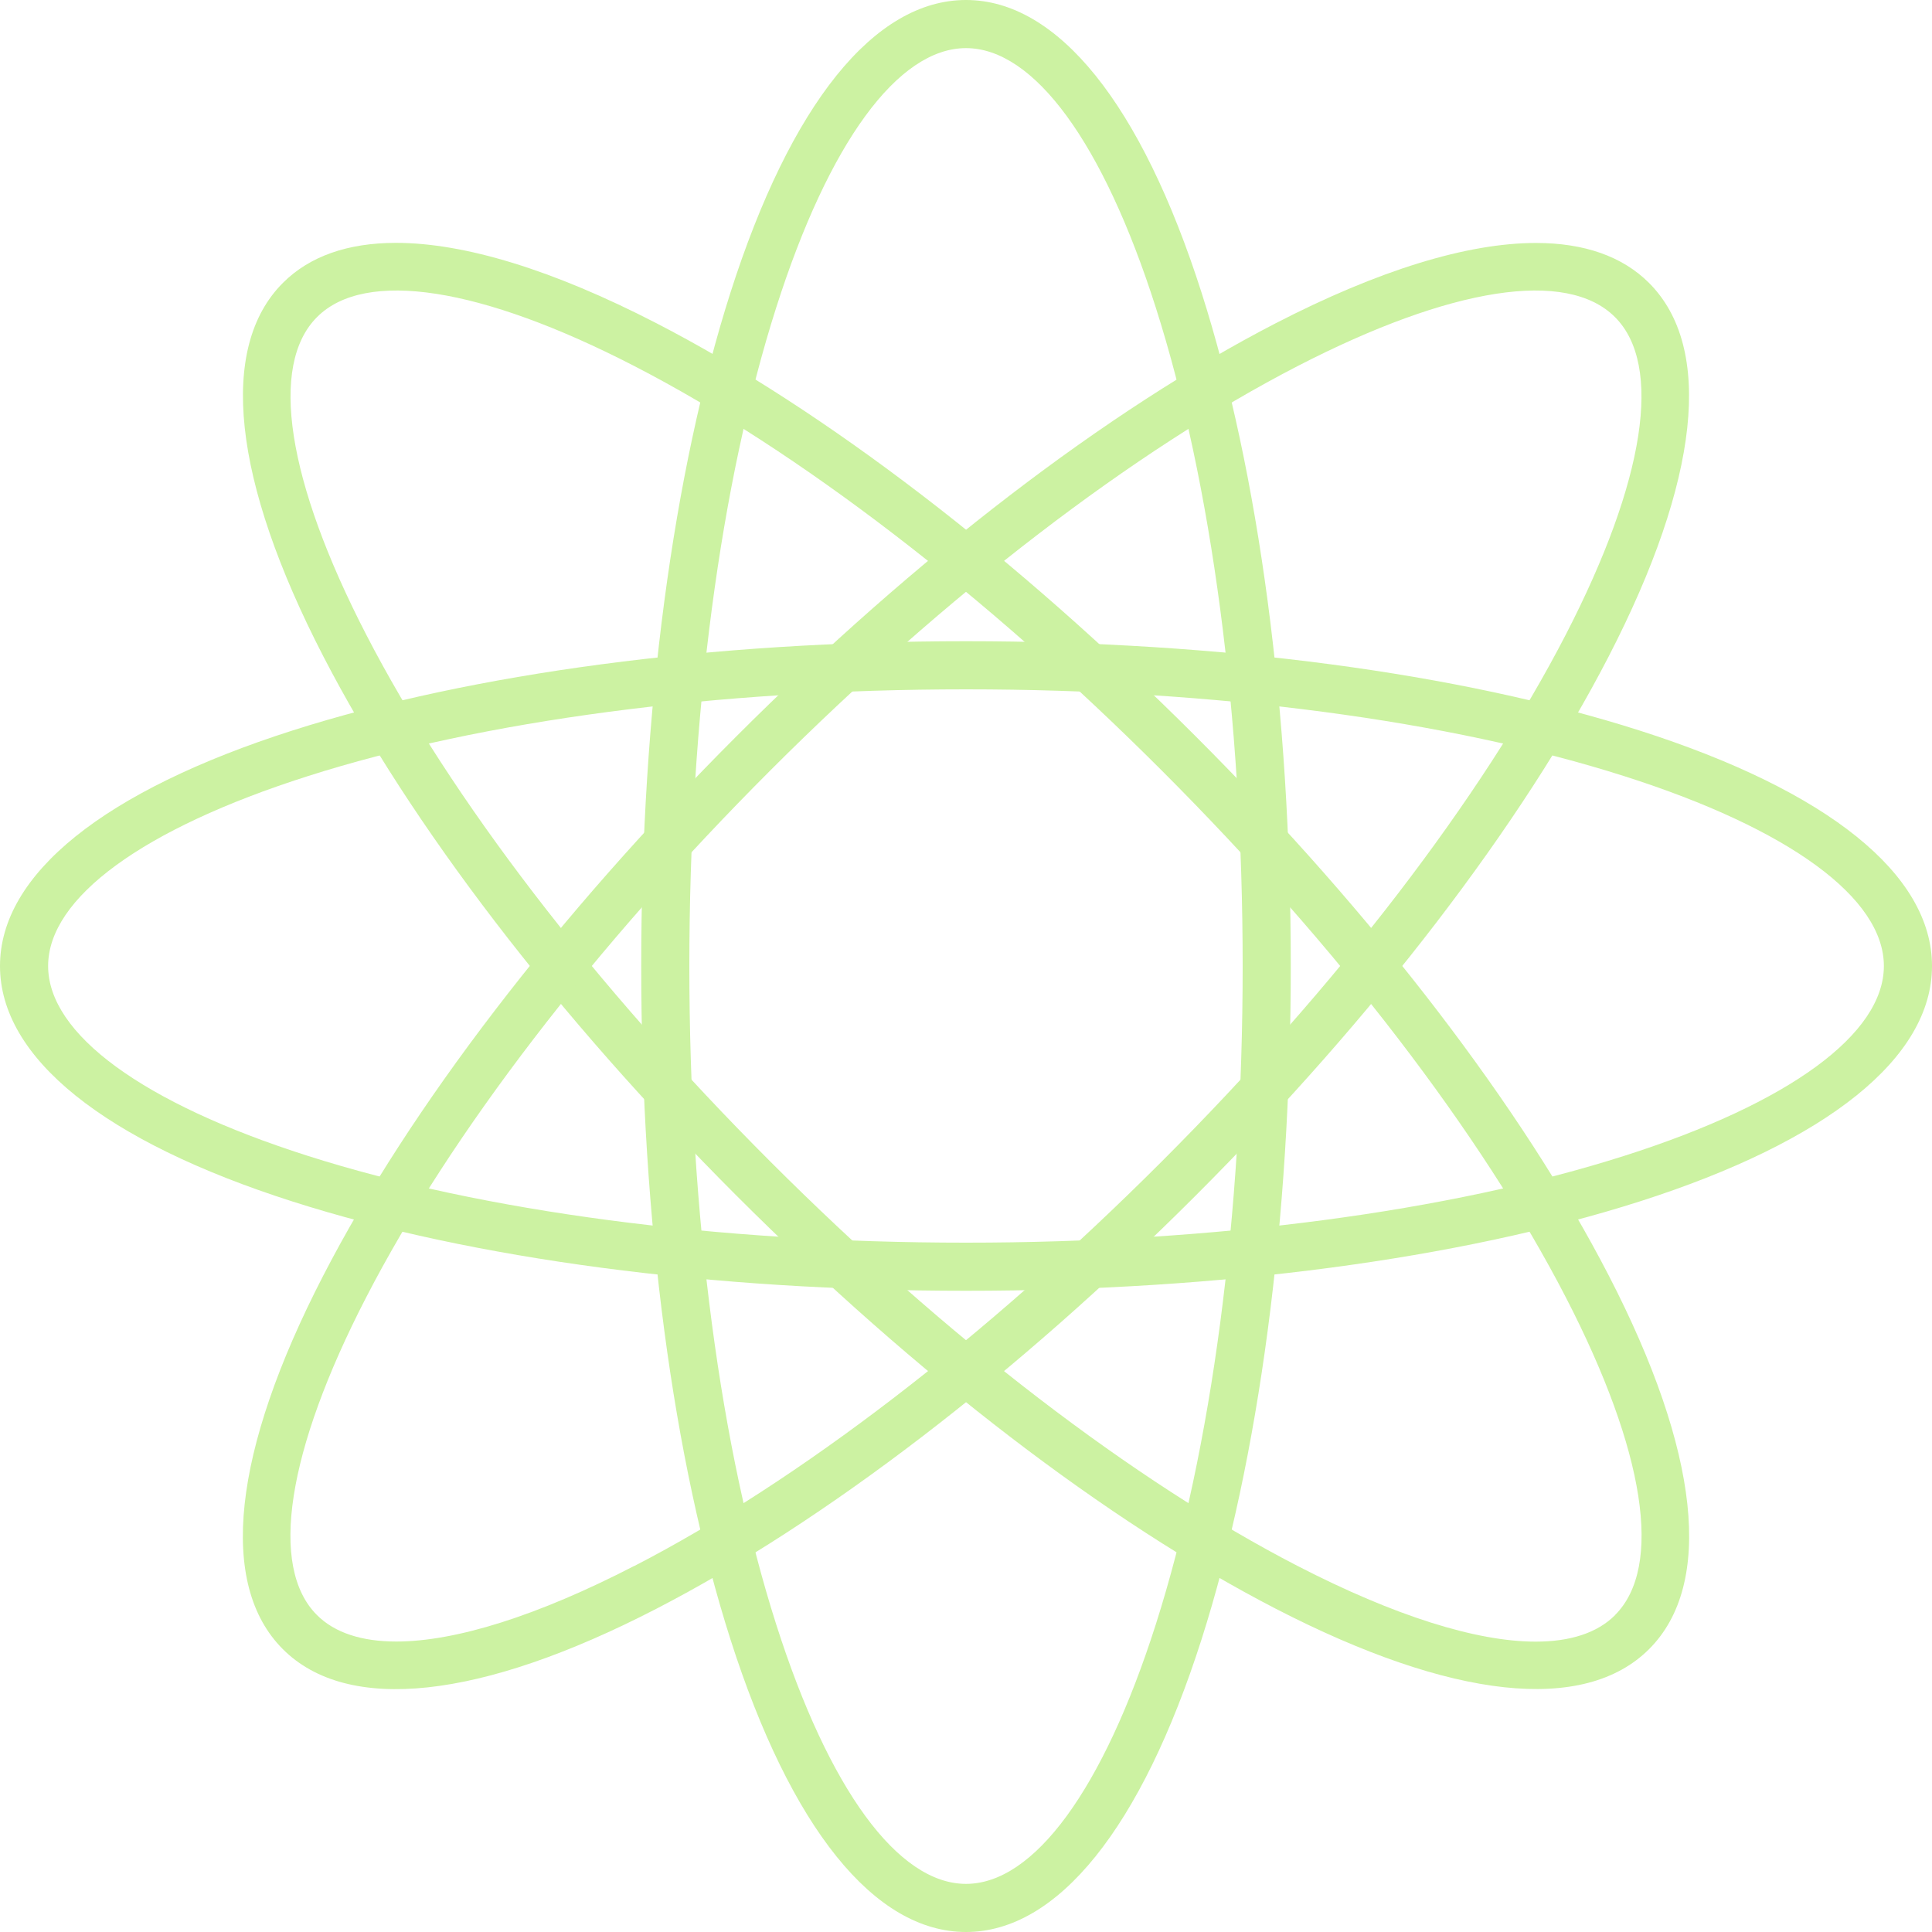
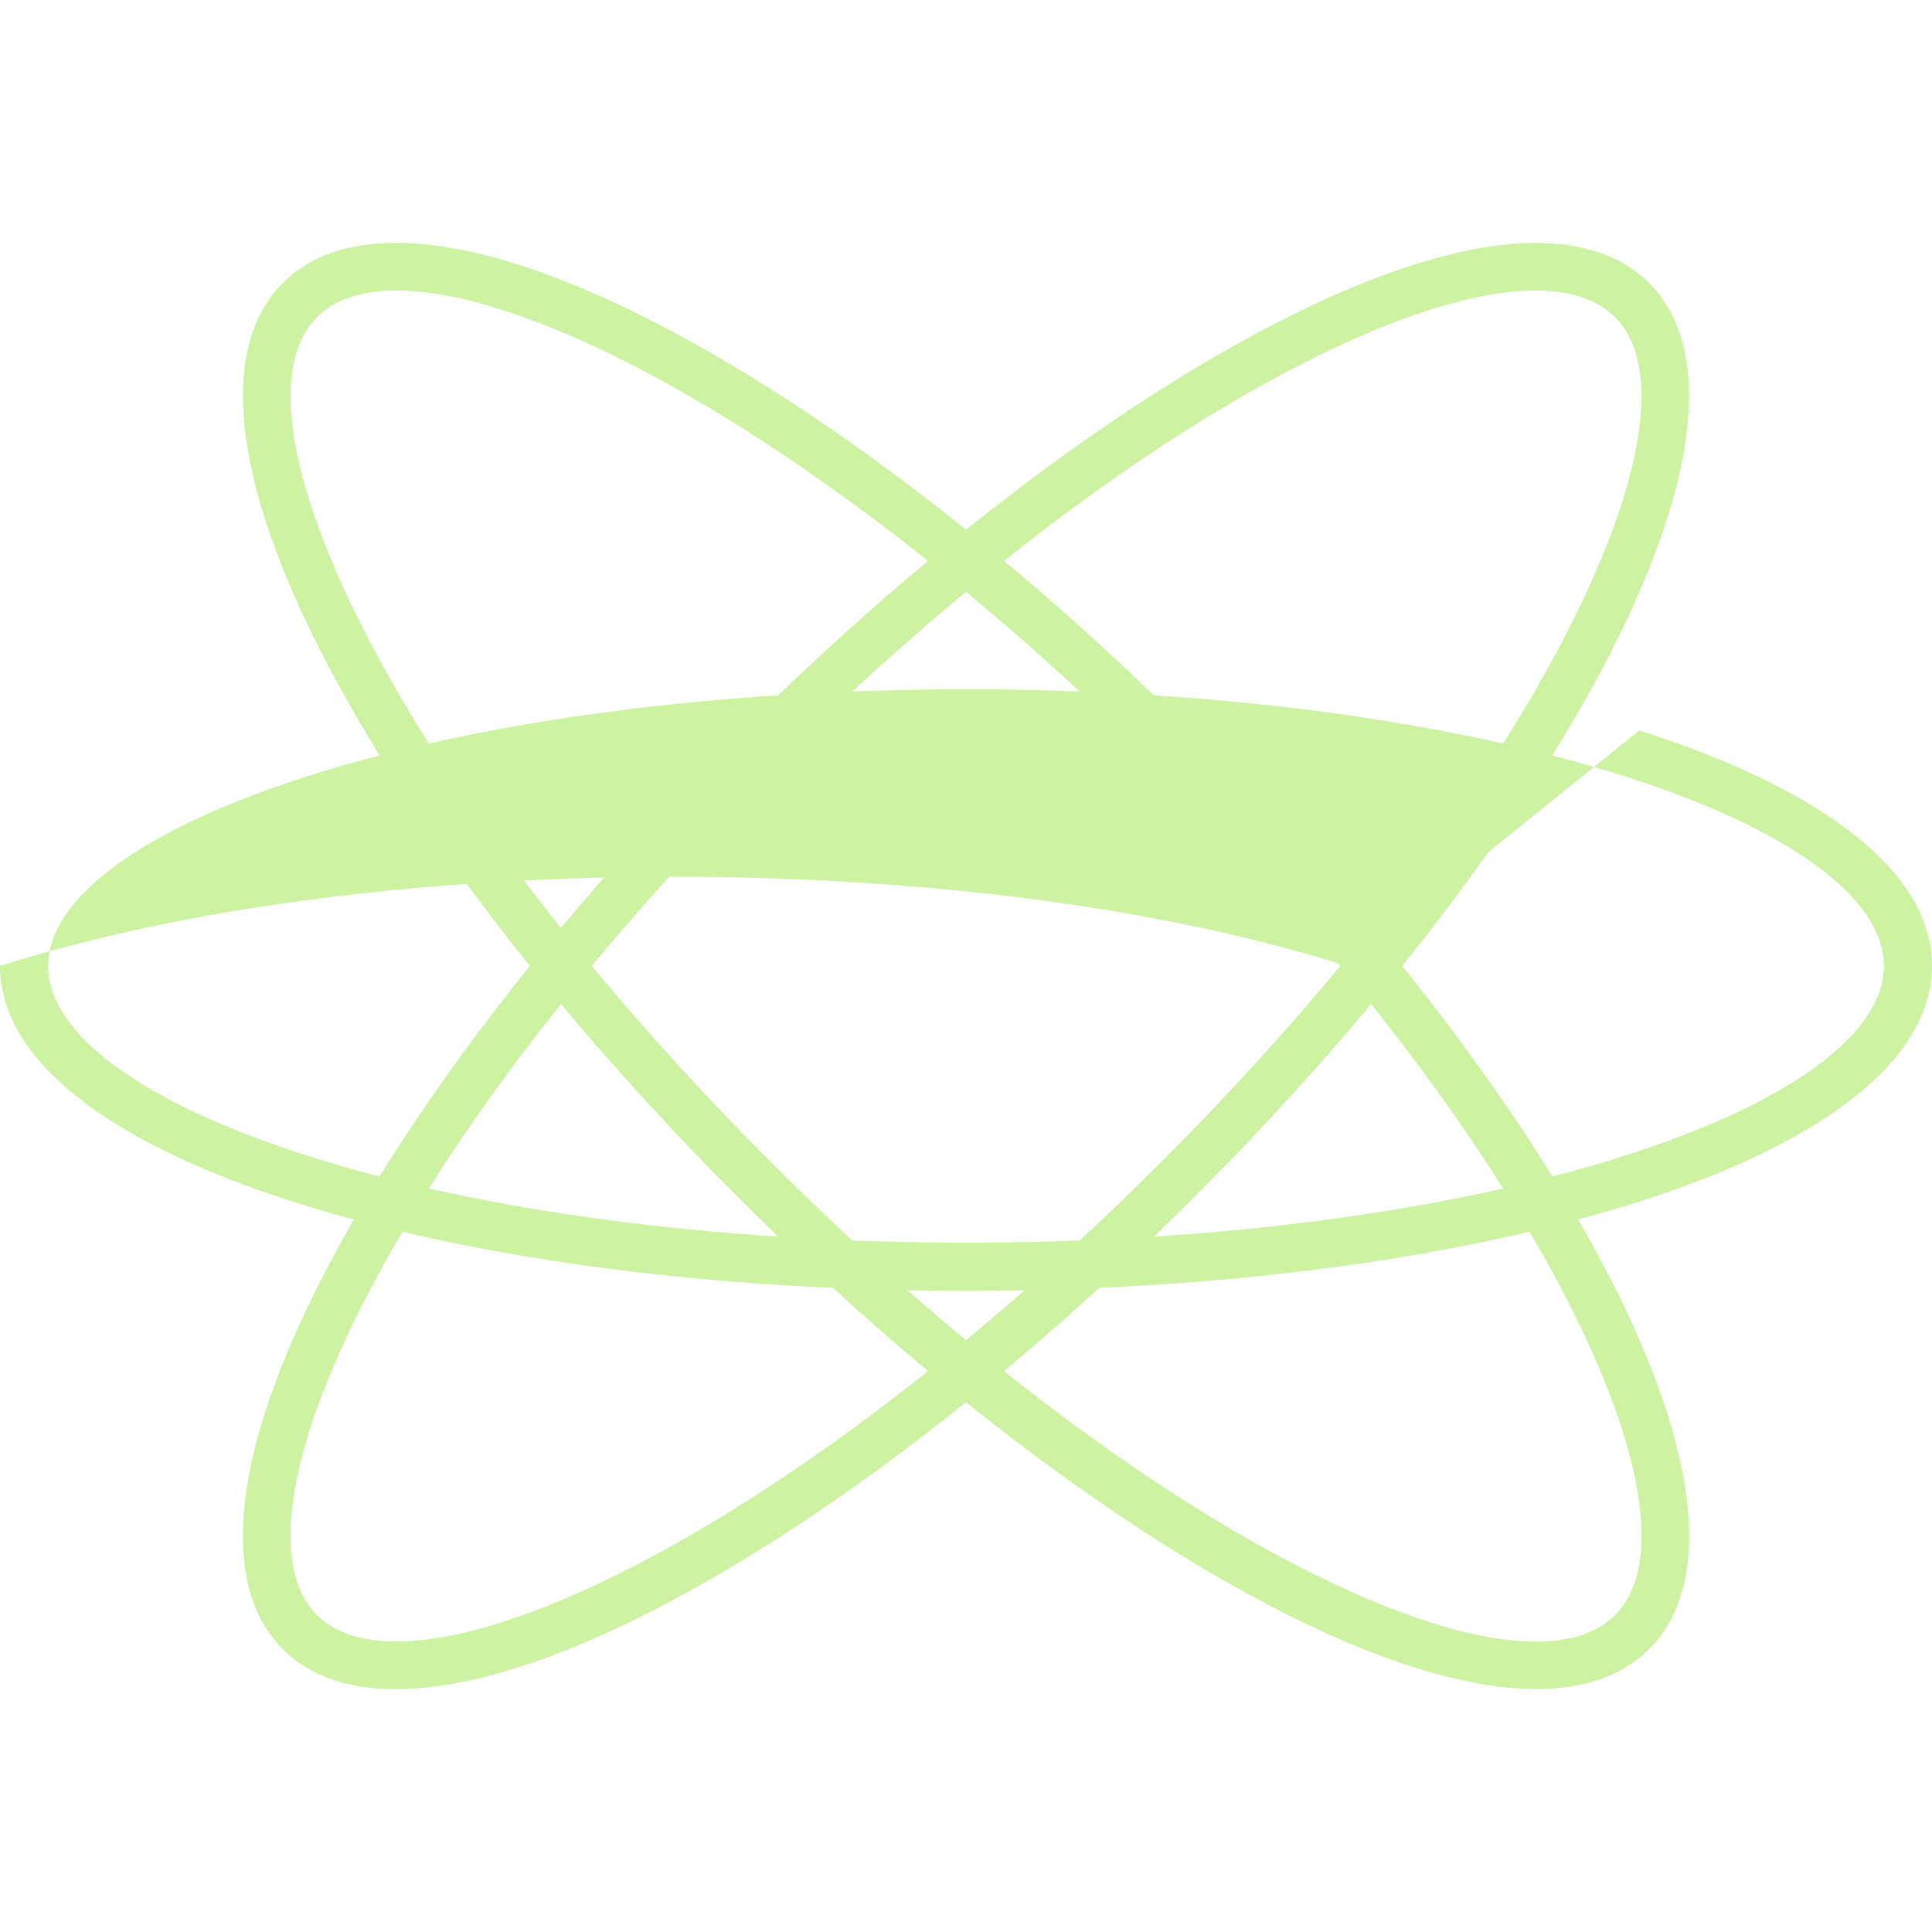
<svg xmlns="http://www.w3.org/2000/svg" id="Layer_2" viewBox="0 0 187.5 187.5">
  <defs>
    <style> .cls-1 { fill: #ccf2a2; } </style>
  </defs>
  <g id="Layer_1-2" data-name="Layer_1">
    <g>
      <path class="cls-1" d="M63.71,31.37c16.32,8.42,34.9,22.66,52.33,40.09,17.43,17.43,31.67,36.02,40.09,52.33,8.82,17.08,10.21,29.96,3.92,36.25-6.29,6.29-19.16,4.9-36.25-3.92-16.32-8.42-34.9-22.66-52.33-40.09-17.43-17.43-31.67-36.02-40.09-52.33-8.82-17.08-10.21-29.96-3.92-36.25,2.59-2.59,6.31-3.88,10.97-3.88,6.65,0,15.24,2.62,25.28,7.8ZM156.74,156.74c4.67-4.67,2.93-15.89-4.76-30.8-8.2-15.9-22.14-34.07-39.24-51.17-17.1-17.1-35.27-31.04-51.17-39.24-14.91-7.69-26.14-9.43-30.8-4.76-4.67,4.67-2.93,15.89,4.76,30.8,8.2,15.9,22.14,34.07,39.24,51.17,17.1,17.1,35.27,31.04,51.17,39.24,9.41,4.85,17.35,7.34,23.1,7.34,3.36,0,5.98-.85,7.7-2.57Z" />
      <path class="cls-1" d="M160.04,27.46c6.29,6.29,4.9,19.16-3.92,36.25-8.42,16.32-22.66,34.9-40.09,52.33-17.43,17.43-36.02,31.67-52.33,40.09-17.08,8.82-29.96,10.21-36.25,3.92-6.29-6.29-4.9-19.16,3.92-36.25,8.42-16.32,22.66-34.9,40.09-52.33,17.43-17.43,36.02-31.67,52.33-40.09,10.04-5.18,18.63-7.8,25.28-7.8,4.66,0,8.38,1.29,10.97,3.88ZM61.56,151.98c15.9-8.2,34.07-22.14,51.17-39.24,17.1-17.1,31.04-35.27,39.24-51.17,7.69-14.91,9.43-26.14,4.76-30.8-4.67-4.67-15.89-2.93-30.8,4.76-15.9,8.2-34.07,22.14-51.17,39.24-17.1,17.1-31.04,35.27-39.24,51.17-7.69,14.91-9.43,26.14-4.76,30.8,1.72,1.72,4.34,2.57,7.7,2.57,5.75,0,13.69-2.48,23.1-7.34Z" />
-       <path class="cls-1" d="M159.1,70.89c18.31,5.85,28.4,13.97,28.4,22.86s-10.09,17.01-28.4,22.86c-17.49,5.58-40.7,8.66-65.35,8.66s-47.86-3.07-65.35-8.66C10.09,110.76,0,102.65,0,93.75s10.09-17.01,28.4-22.86c17.49-5.58,40.7-8.66,65.35-8.66s47.86,3.08,65.35,8.66ZM157.68,112.16c15.98-5.1,25.15-11.81,25.15-18.41s-9.17-13.31-25.15-18.41c-17.04-5.44-39.75-8.44-63.93-8.44s-46.89,3-63.93,8.44c-15.98,5.1-25.15,11.81-25.15,18.41s9.17,13.31,25.15,18.41c17.04,5.44,39.75,8.44,63.93,8.44s46.89-3,63.93-8.44Z" />
-       <path class="cls-1" d="M116.61,28.4c5.58,17.49,8.66,40.7,8.66,65.35s-3.08,47.86-8.66,65.35c-5.85,18.31-13.97,28.4-22.86,28.4s-17.01-10.09-22.86-28.4c-5.58-17.49-8.66-40.7-8.66-65.35s3.08-47.86,8.66-65.35C76.74,10.09,84.85,0,93.75,0s17.01,10.09,22.86,28.4ZM112.16,157.68c5.44-17.04,8.44-39.75,8.44-63.93s-3-46.89-8.44-63.93c-5.1-15.98-11.81-25.15-18.41-25.15s-13.31,9.17-18.41,25.15c-5.44,17.04-8.44,39.75-8.44,63.93s3,46.89,8.44,63.93c5.1,15.98,11.81,25.15,18.41,25.15s13.31-9.17,18.41-25.15Z" />
+       <path class="cls-1" d="M159.1,70.89c18.31,5.85,28.4,13.97,28.4,22.86s-10.09,17.01-28.4,22.86c-17.49,5.58-40.7,8.66-65.35,8.66s-47.86-3.07-65.35-8.66C10.09,110.76,0,102.65,0,93.75c17.49-5.58,40.7-8.66,65.35-8.66s47.86,3.08,65.35,8.66ZM157.68,112.16c15.98-5.1,25.15-11.81,25.15-18.41s-9.17-13.31-25.15-18.41c-17.04-5.44-39.75-8.44-63.93-8.44s-46.89,3-63.93,8.44c-15.98,5.1-25.15,11.81-25.15,18.41s9.17,13.31,25.15,18.41c17.04,5.44,39.75,8.44,63.93,8.44s46.89-3,63.93-8.44Z" />
    </g>
  </g>
</svg>